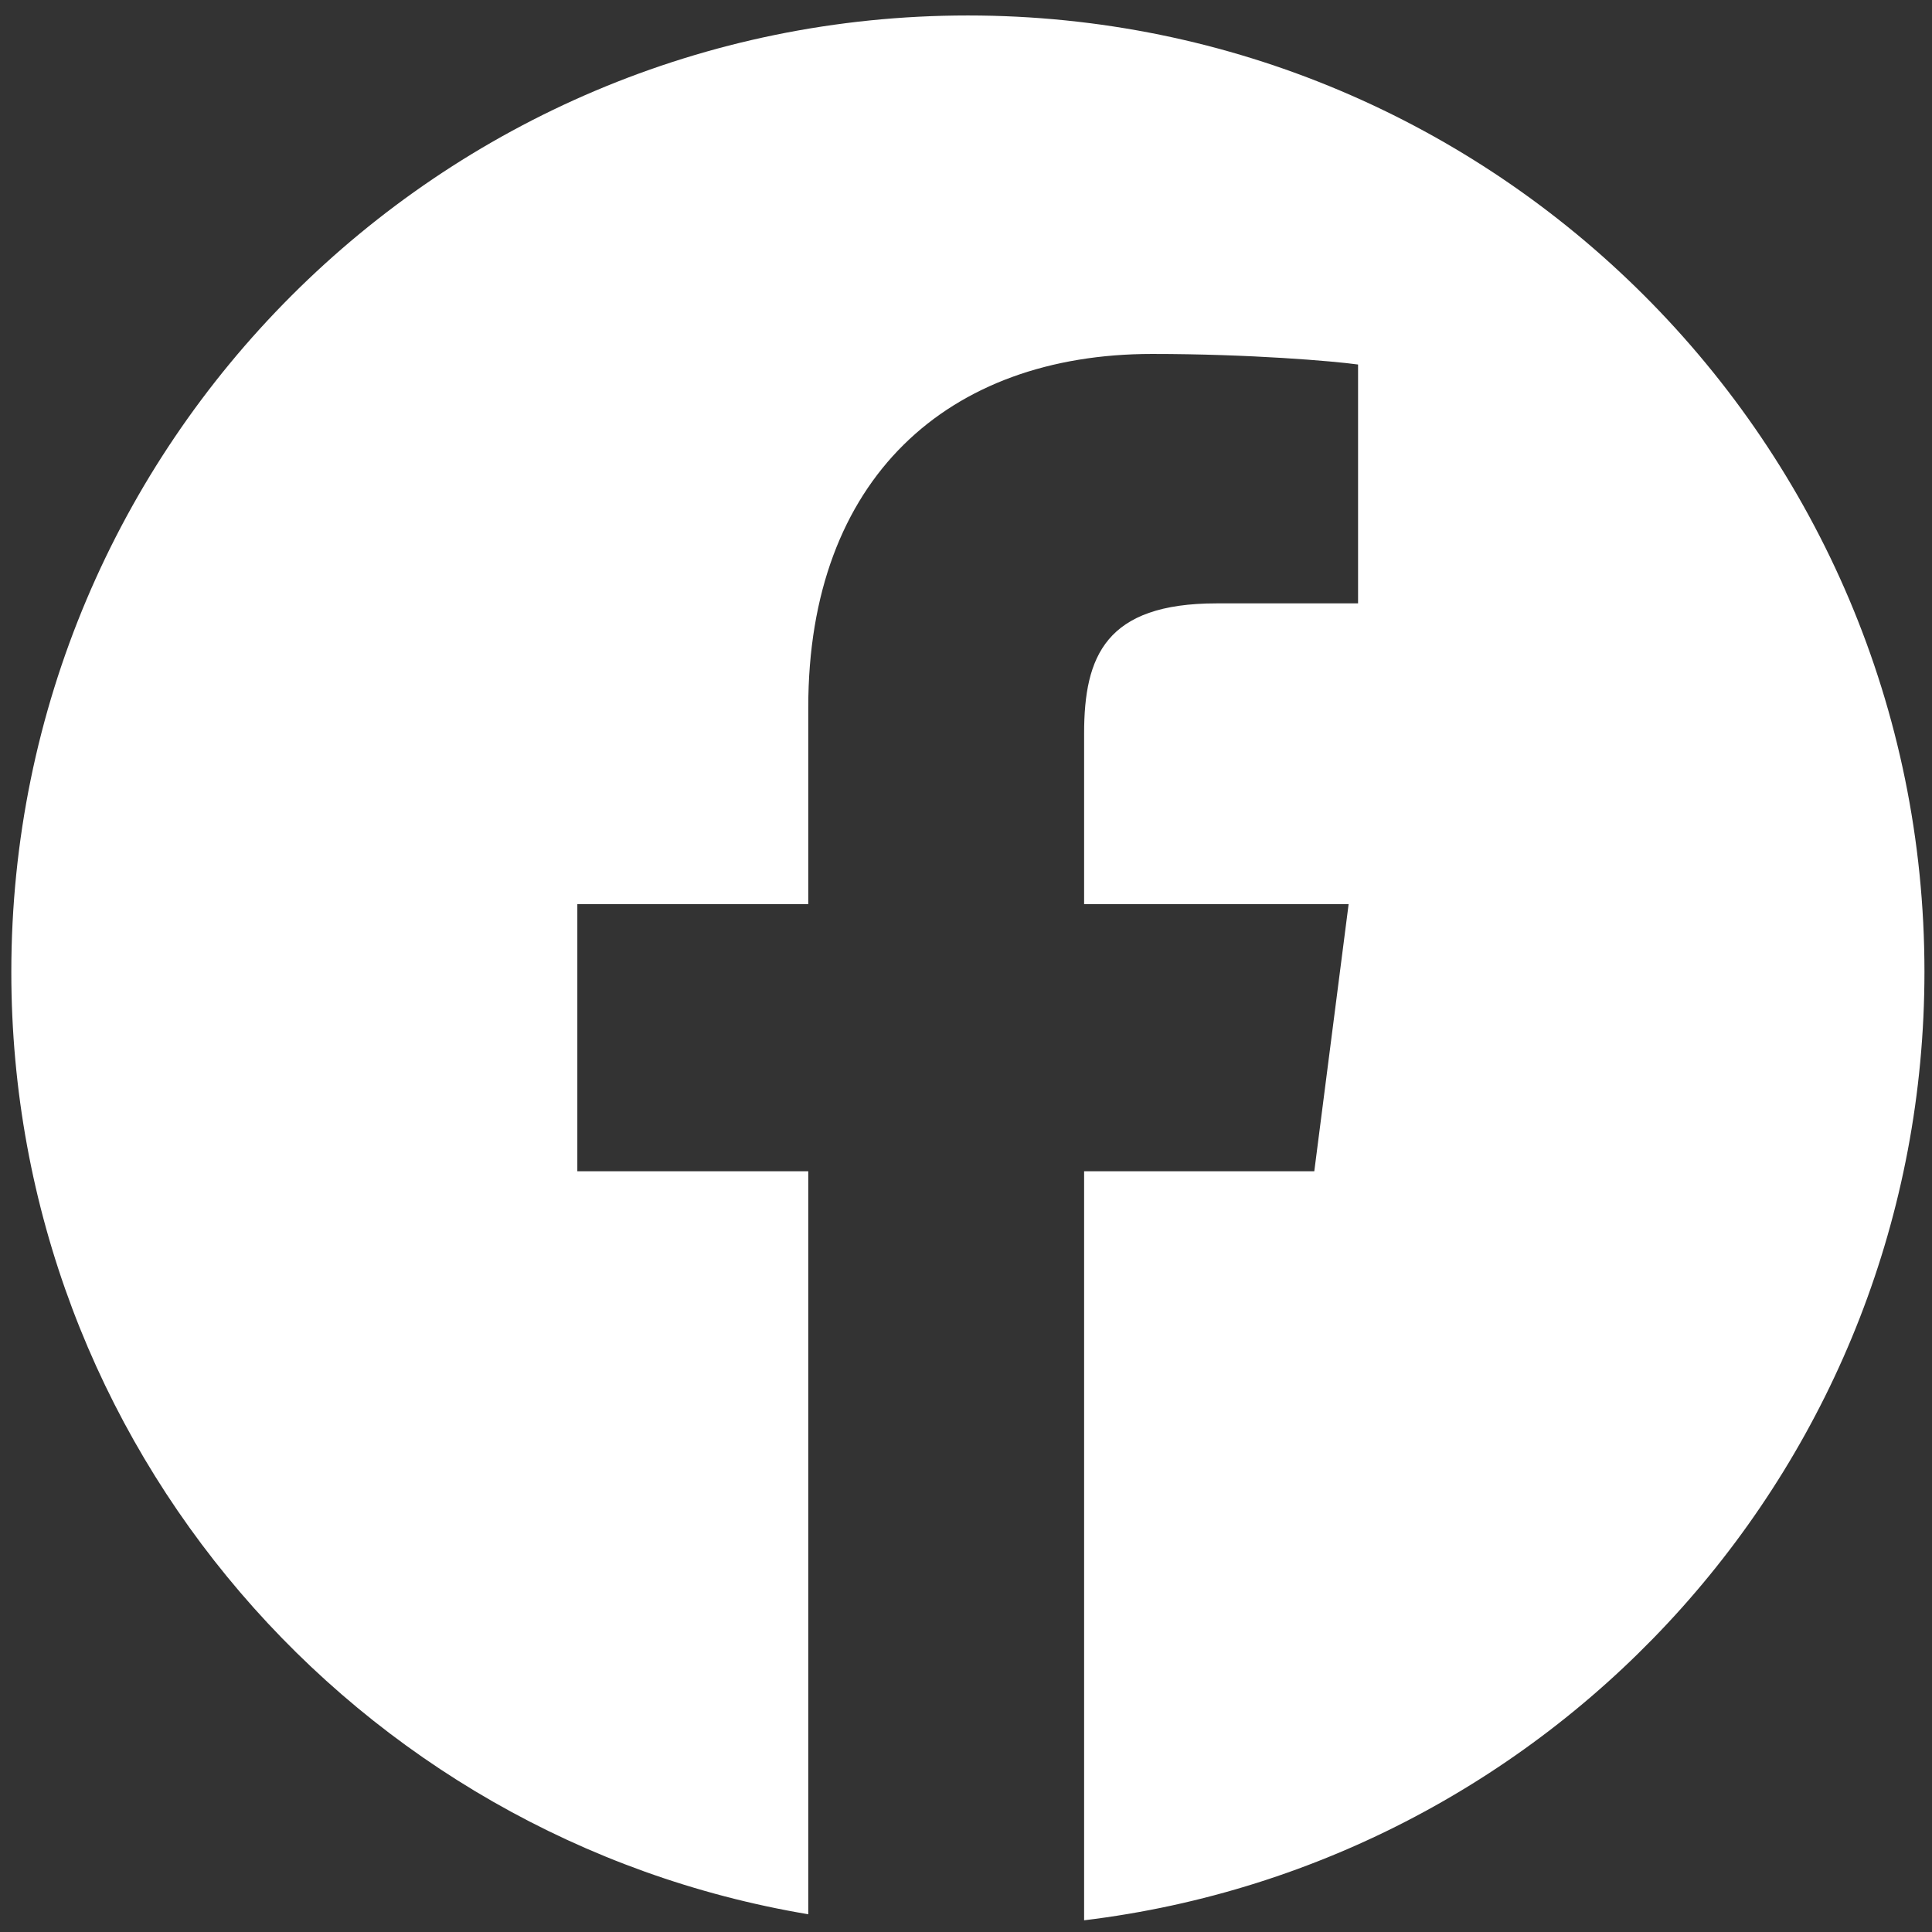
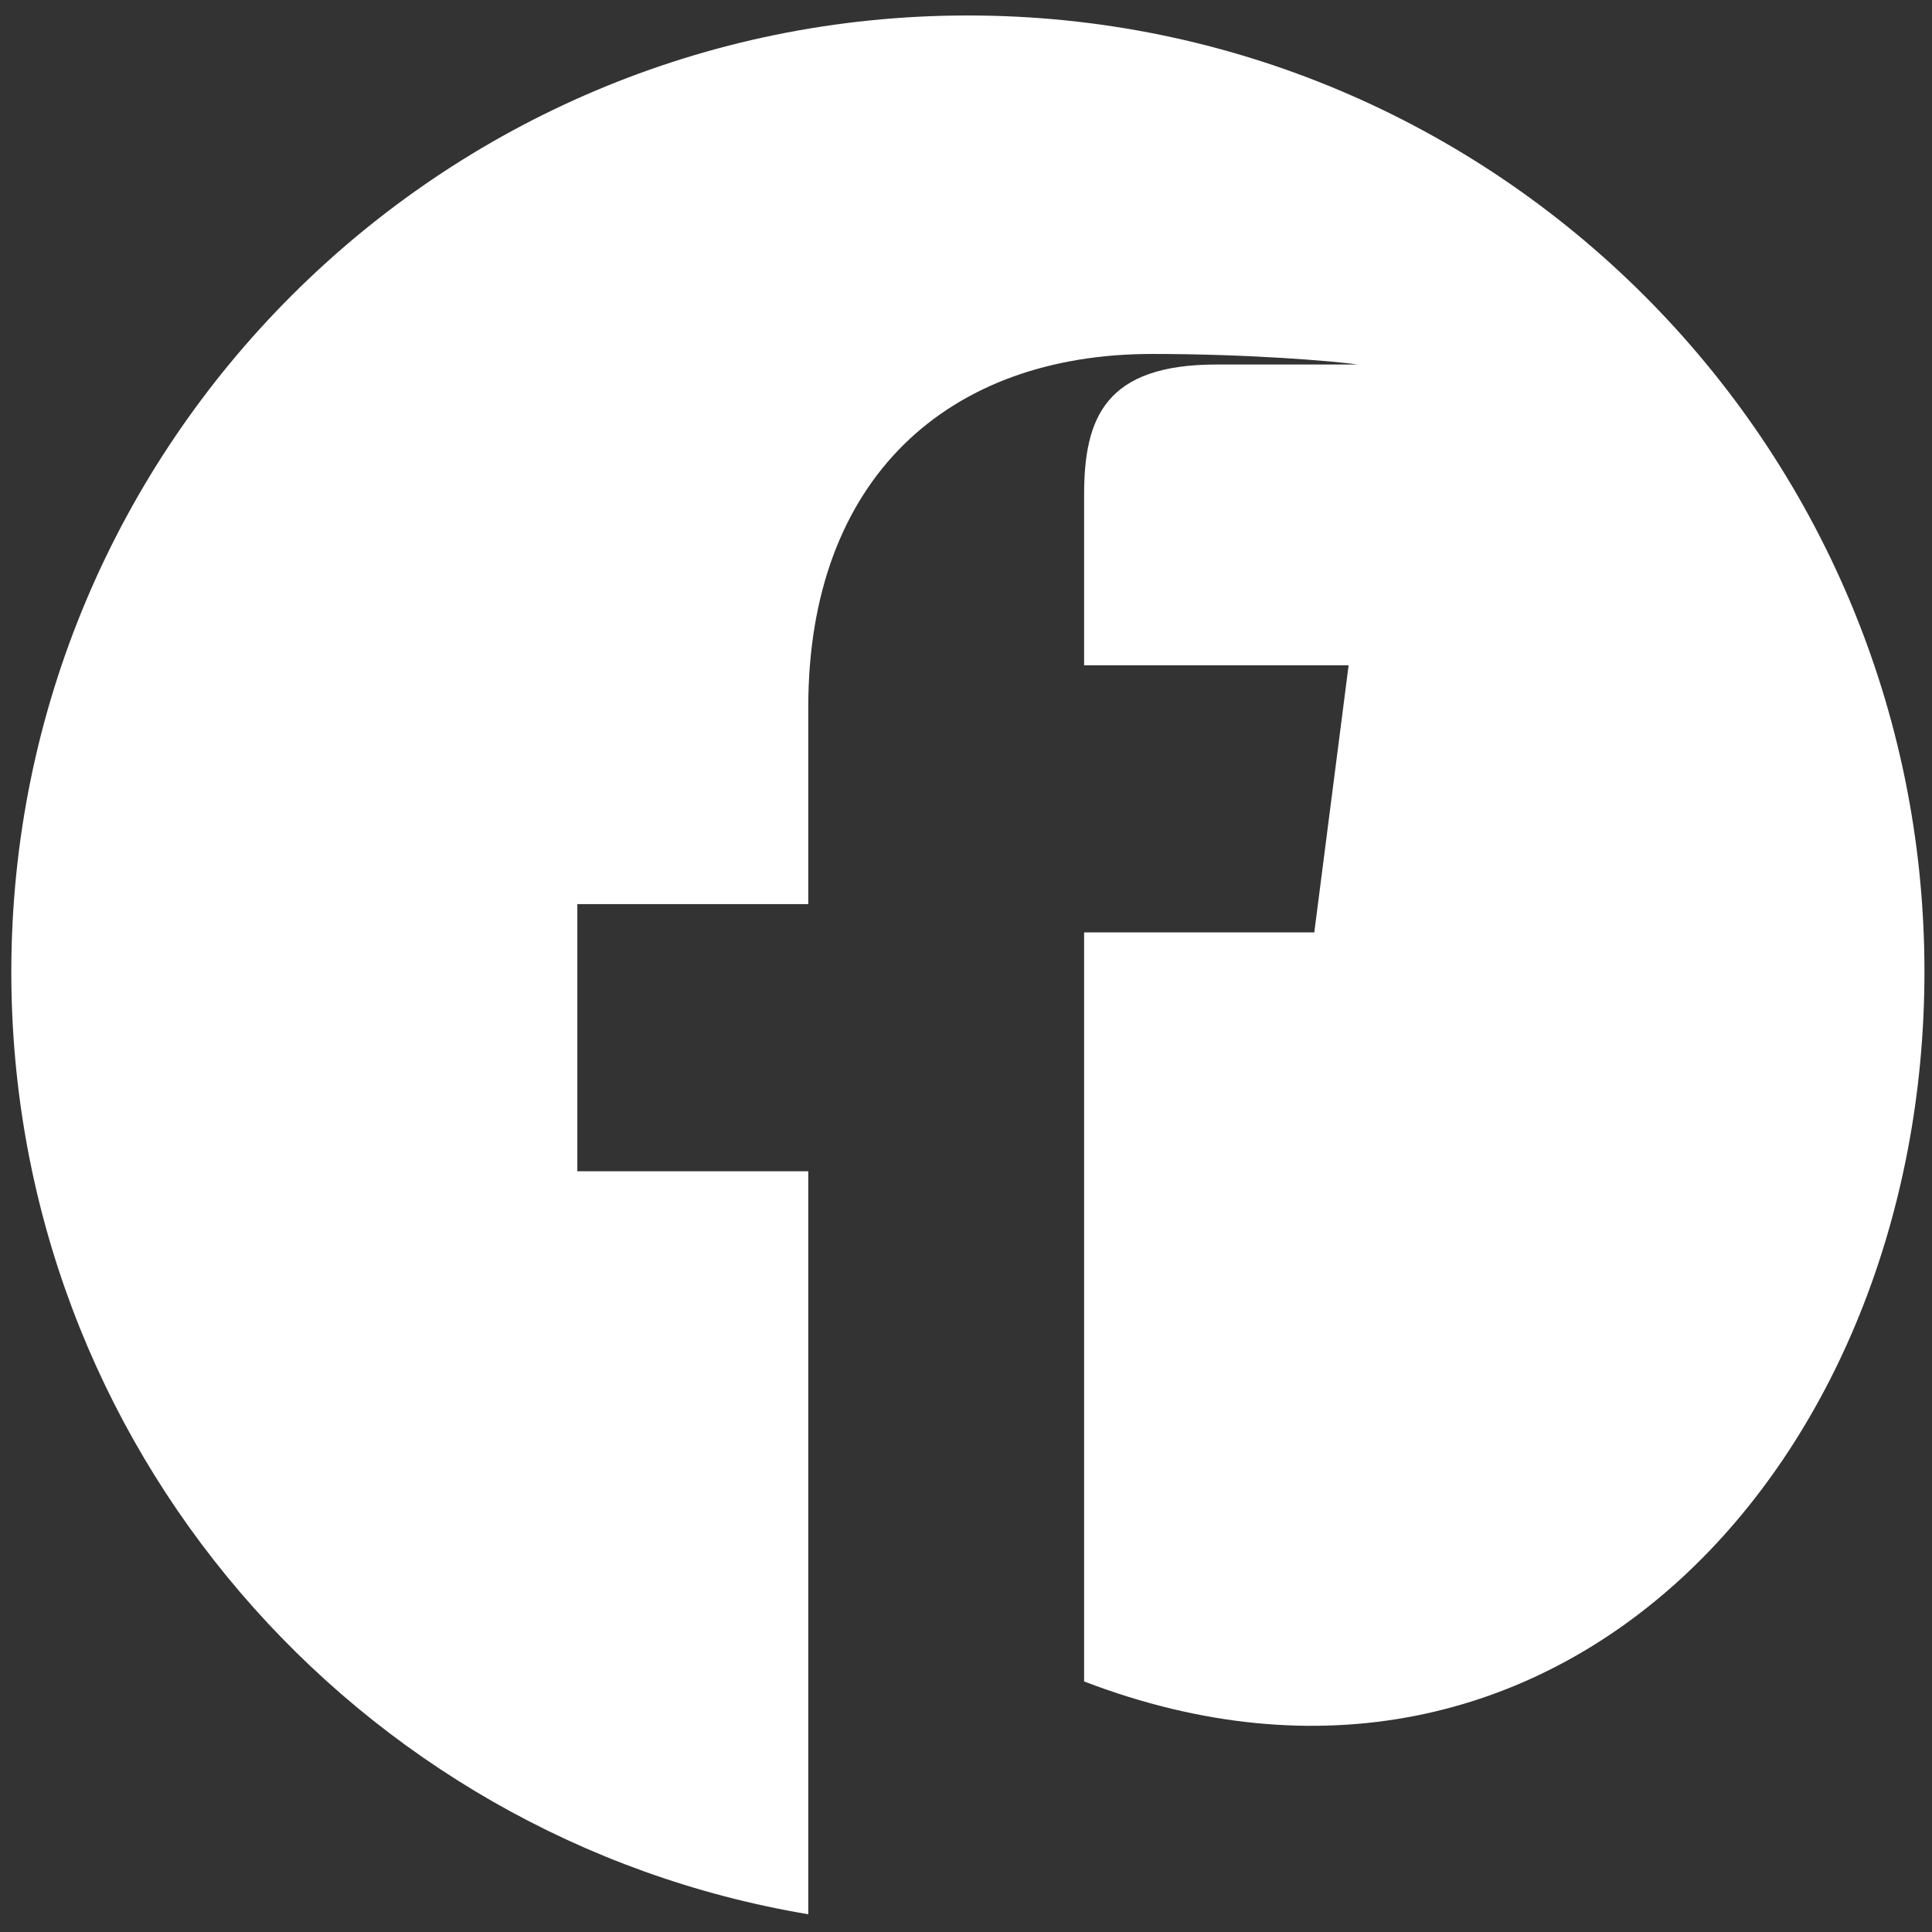
<svg xmlns="http://www.w3.org/2000/svg" version="1.1" x="0px" y="0px" viewBox="0 0 512 512" style="enable-background:new 0 0 512 512;" xml:space="preserve">
  <rect x="0" y="0" width="512" height="512" fill="#333333" stroke="none" />
  <style type="text/css">
	.st0{fill:#FFFFFF;}
</style>
  <g id="Camada_1">
</g>
  <g id="Camada_2">
    <g>
-       <path class="st0" d="M256.5,4.1C116.5,4.1,3,117.6,3,257.6c0,125.6,91.4,229.6,211.2,249.7V310.4h-61.2v-70.8h61.2v-52.2    c0-60.6,37-93.6,91.1-93.6c25.9,0,48.1,1.9,54.6,2.8v63.3l-37.5,0c-29.4,0-35.1,14-35.1,34.5v45.2h70.1l-9.1,70.8h-61v198.5    C412.8,493.7,510,387,510,257.5C510,117.6,396.5,4.1,256.5,4.1z" />
+       <path class="st0" d="M256.5,4.1C116.5,4.1,3,117.6,3,257.6c0,125.6,91.4,229.6,211.2,249.7V310.4h-61.2v-70.8h61.2v-52.2    c0-60.6,37-93.6,91.1-93.6c25.9,0,48.1,1.9,54.6,2.8l-37.5,0c-29.4,0-35.1,14-35.1,34.5v45.2h70.1l-9.1,70.8h-61v198.5    C412.8,493.7,510,387,510,257.5C510,117.6,396.5,4.1,256.5,4.1z" />
    </g>
  </g>
</svg>